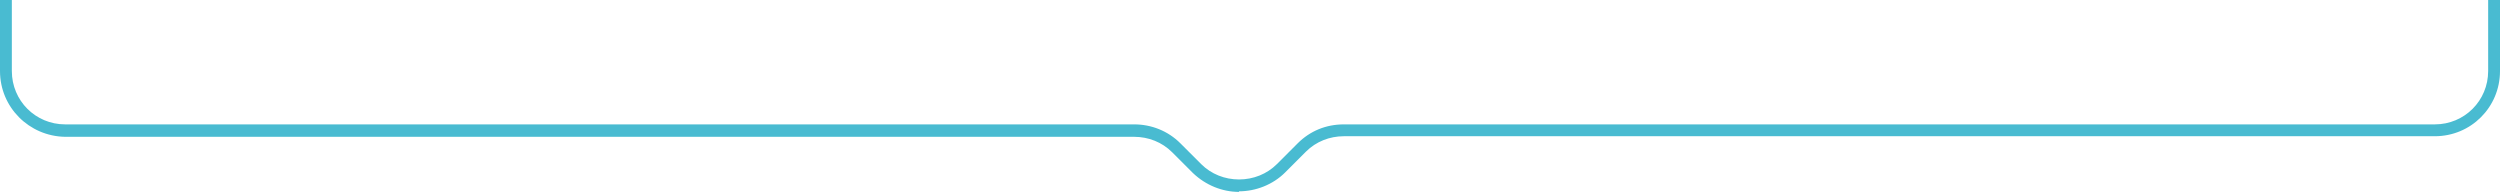
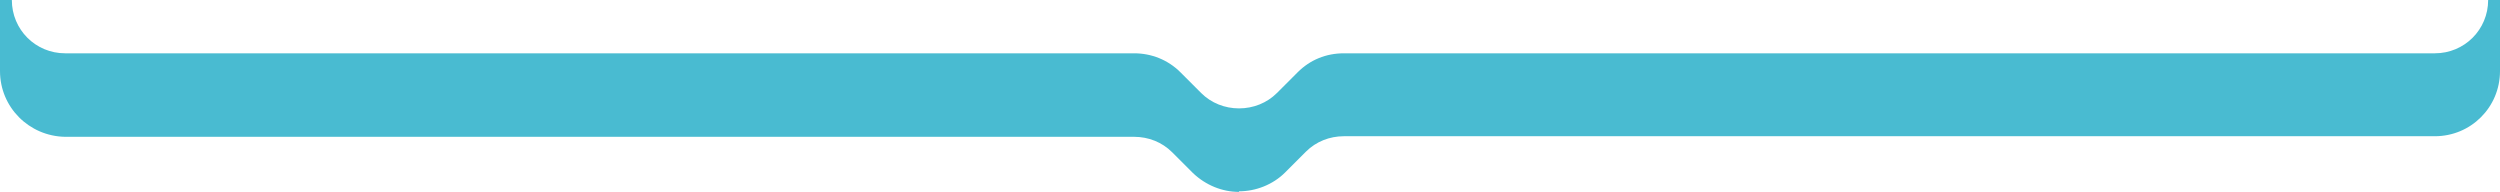
<svg xmlns="http://www.w3.org/2000/svg" version="1.1" viewBox="0 0 422.1 32.4">
  <defs>
    <style>
      .cls-1 {
        fill: #49bbd1;
      }
    </style>
  </defs>
  <g>
    <g id="_レイヤー_1" data-name="レイヤー_1">
      <g id="_レイヤー_1-2" data-name="_レイヤー_1">
-         <path class="cls-1" d="M209.2,32.4c-2.8,0-5.6-1.1-7.8-3.2l-3.5-3.5c-1.7-1.7-4-2.6-6.4-2.6H11c-6.1-.1-11-5-11-11.1V0h2v12c0,5,4,9,9,9h180.5c2.9,0,5.7,1.1,7.8,3.2l3.5,3.5c1.7,1.7,4,2.6,6.4,2.6s4.7-.9,6.4-2.6l3.5-3.5c2.1-2.1,4.8-3.2,7.8-3.2h184.2c5,0,9-4,9-9V0h2v12c0,6.1-4.9,11-11,11h-184.2c-2.4,0-4.7.9-6.4,2.6l-3.5,3.5c-2.1,2.1-5,3.2-7.8,3.2h0Z" />
+         <path class="cls-1" d="M209.2,32.4c-2.8,0-5.6-1.1-7.8-3.2l-3.5-3.5c-1.7-1.7-4-2.6-6.4-2.6H11c-6.1-.1-11-5-11-11.1V0h2c0,5,4,9,9,9h180.5c2.9,0,5.7,1.1,7.8,3.2l3.5,3.5c1.7,1.7,4,2.6,6.4,2.6s4.7-.9,6.4-2.6l3.5-3.5c2.1-2.1,4.8-3.2,7.8-3.2h184.2c5,0,9-4,9-9V0h2v12c0,6.1-4.9,11-11,11h-184.2c-2.4,0-4.7.9-6.4,2.6l-3.5,3.5c-2.1,2.1-5,3.2-7.8,3.2h0Z" />
      </g>
    </g>
  </g>
</svg>